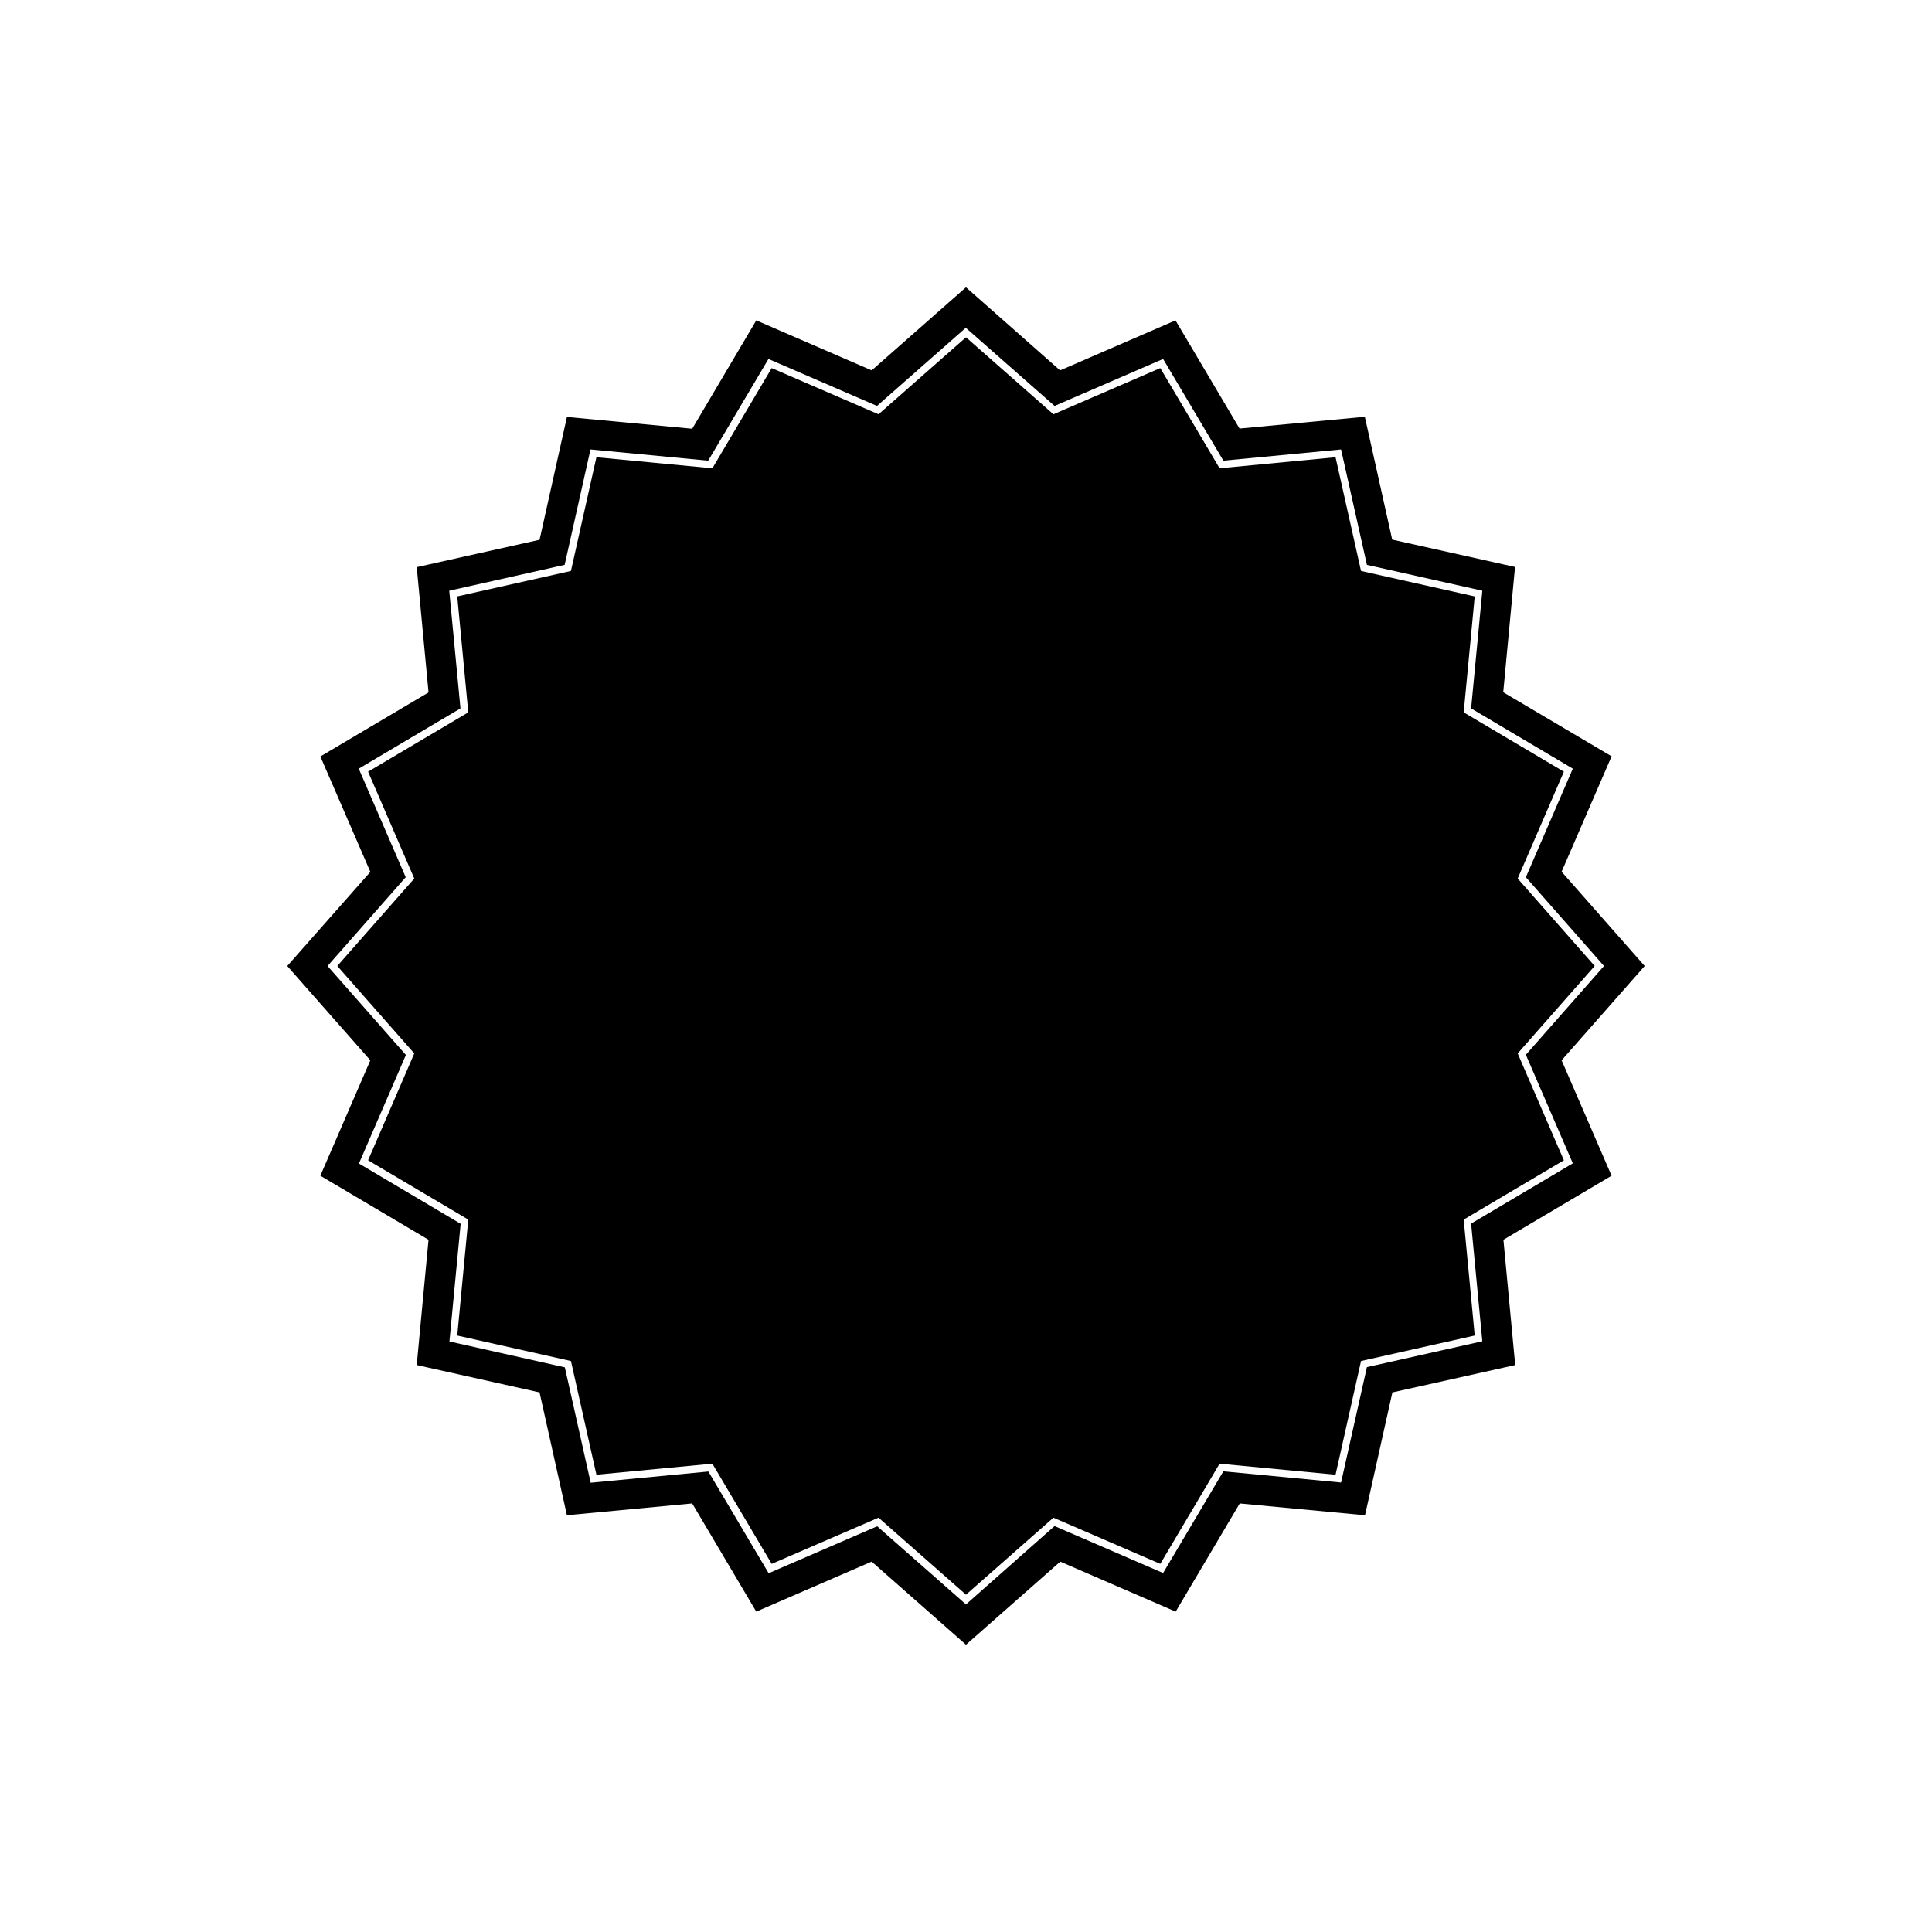
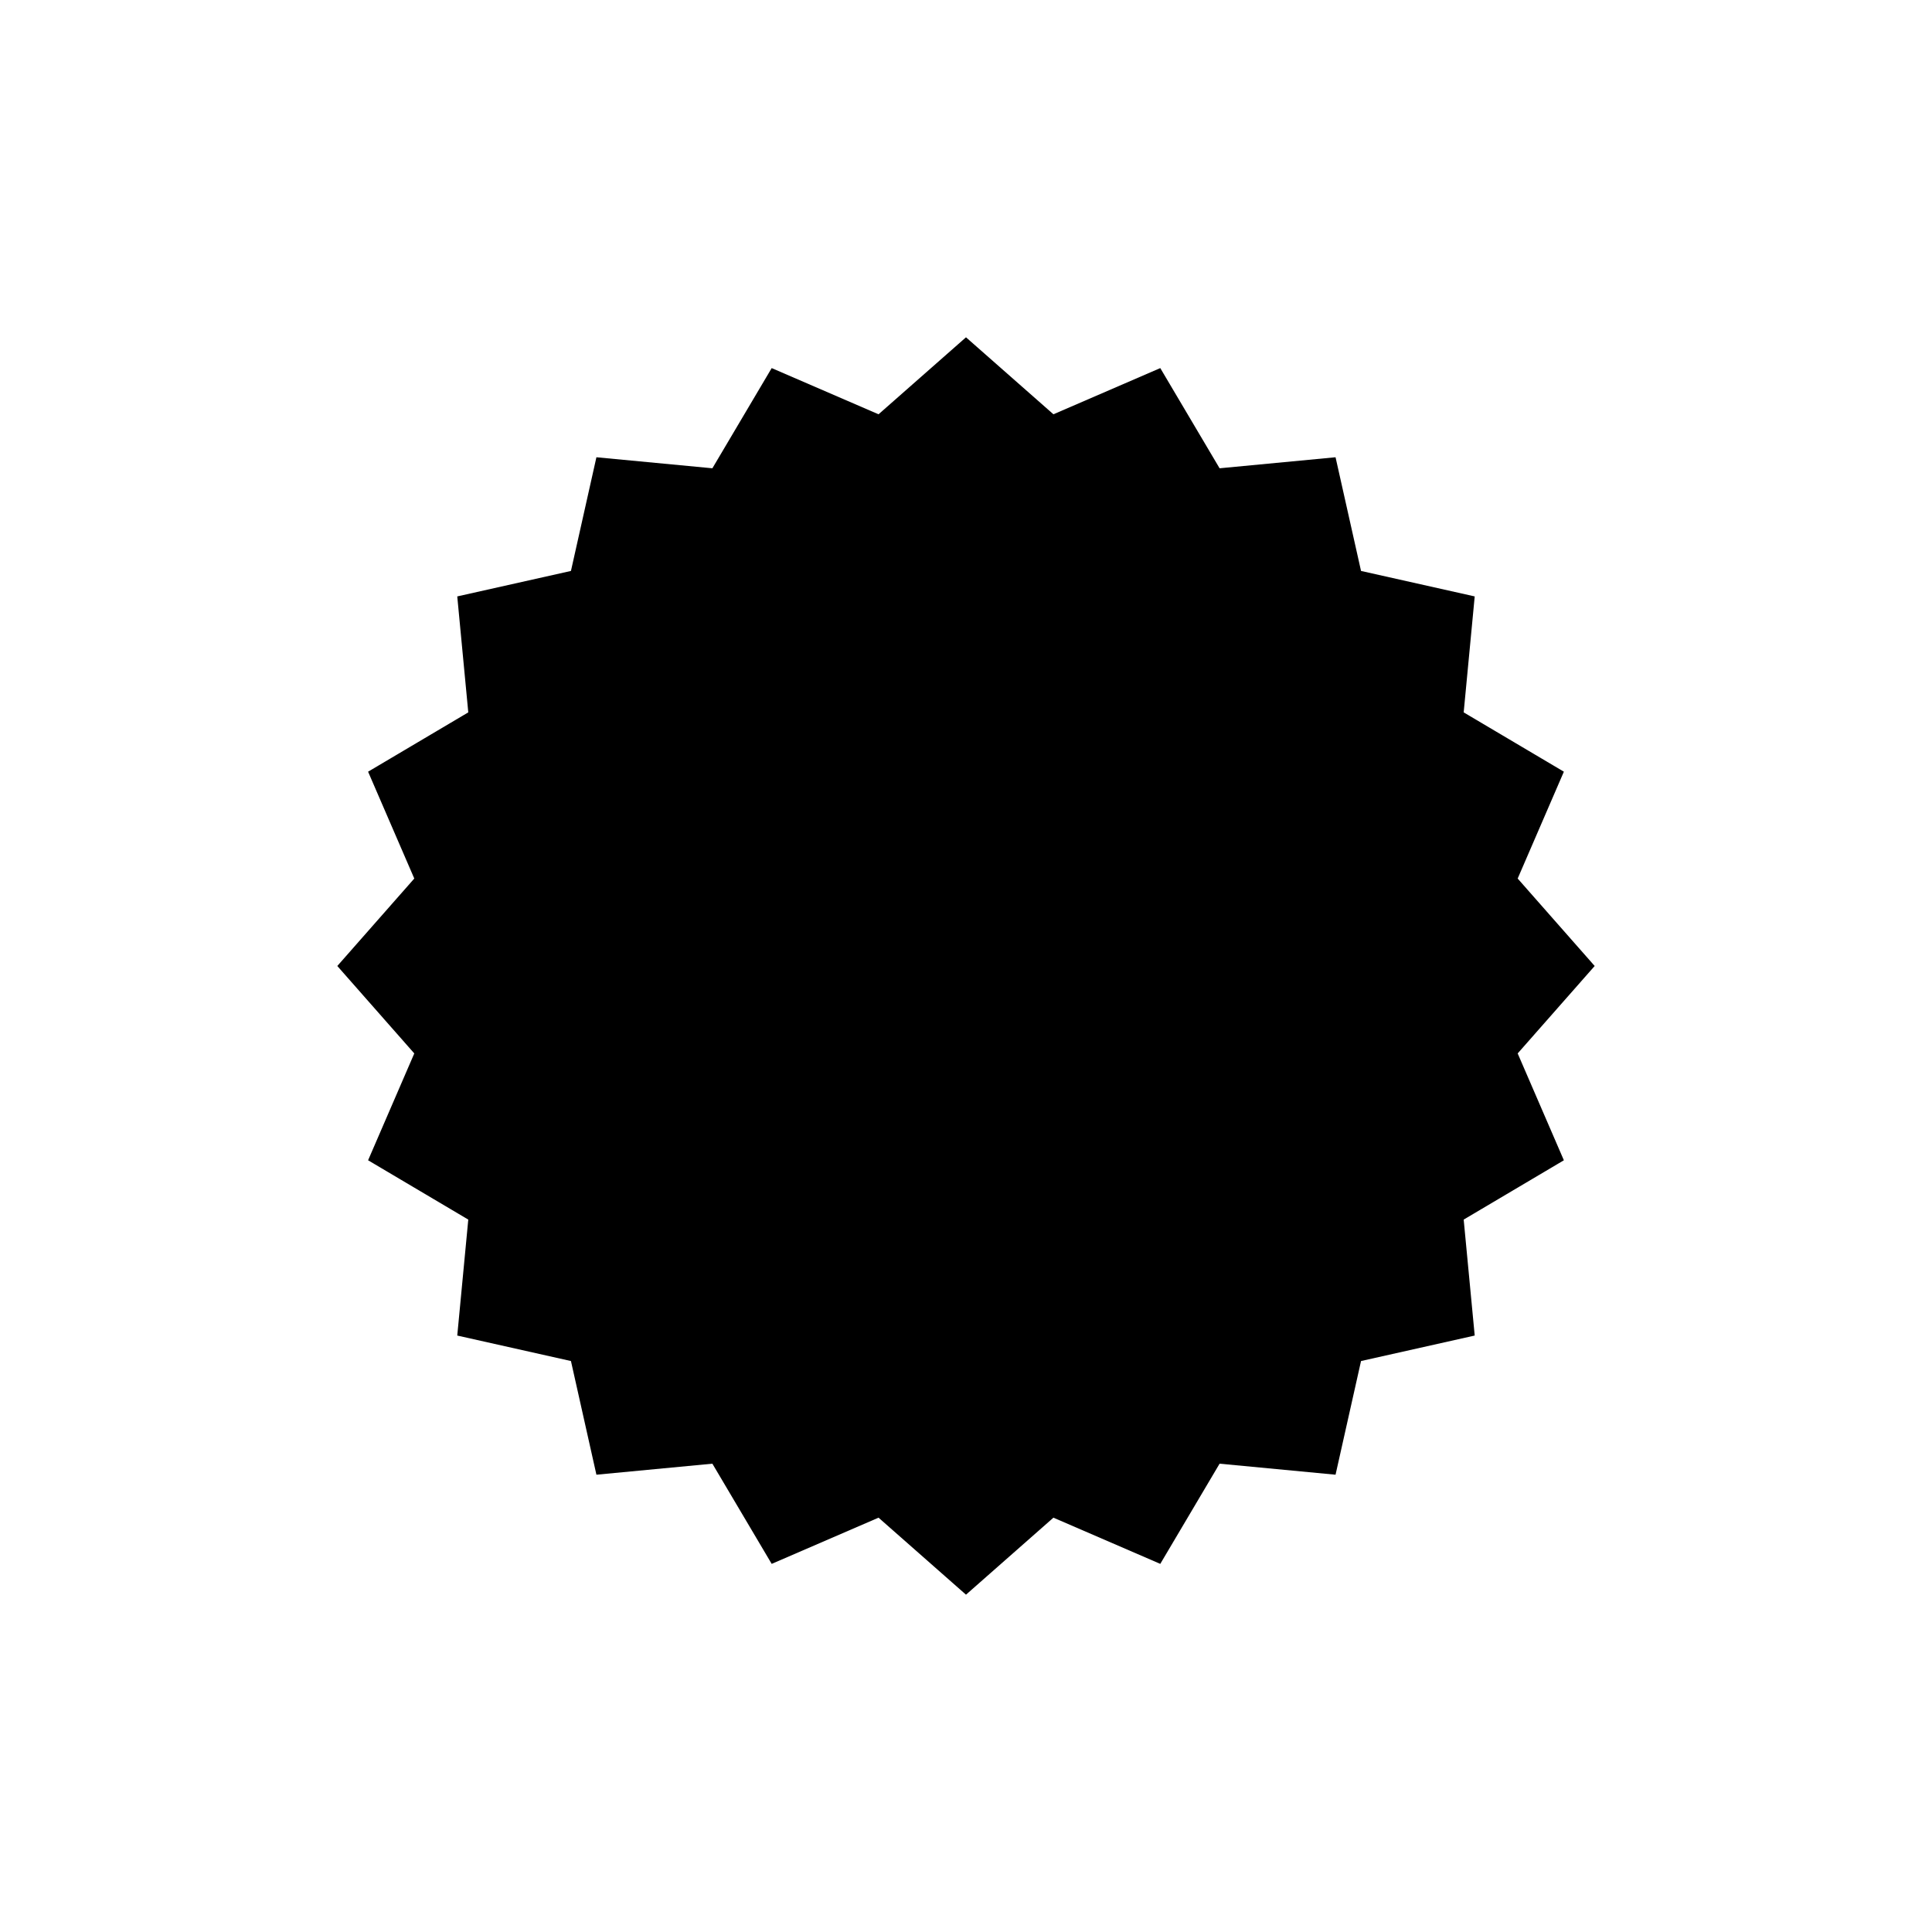
<svg xmlns="http://www.w3.org/2000/svg" fill="#000000" width="800px" height="800px" version="1.1" viewBox="144 144 512 512">
  <g>
    <path d="m546.2 423.17 20.406-23.172-20.406-23.176 12.242-28.316-26.551-15.719 2.922-30.73-30.125-6.75-6.754-30.129-30.73 2.922-15.719-26.551-28.316 12.242-23.172-20.402-23.176 20.402-28.316-12.242-15.719 26.551-30.73-2.922-6.75 30.129-30.129 6.75 2.922 30.73-26.551 15.719 12.242 28.316-20.402 23.176 20.402 23.172-12.242 28.316 26.551 15.719-2.922 30.73 30.129 6.754 6.75 30.125 30.73-2.922 15.719 26.551 28.316-12.242 23.176 20.406 23.172-20.406 28.316 12.242 15.719-26.551 30.73 2.922 6.754-30.125 30.125-6.754-2.922-30.73 26.551-15.719z" />
-     <path d="m557.84 424.99 22.016-24.988-22.016-24.988 13.25-30.582-28.719-16.98 3.125-33.199-32.547-7.254-7.254-32.547-33.199 3.125-16.977-28.668-30.582 13.25-24.941-22.02-24.988 22.016-30.582-13.25-16.98 28.719-33.199-3.125-7.254 32.547-32.547 7.254 3.125 33.199-28.668 16.977 13.25 30.582-22.02 24.945 22.016 24.988-13.25 30.582 28.668 16.977-3.125 33.199 32.547 7.254 7.254 32.547 33.199-3.125 16.977 28.668 30.582-13.25 24.996 22.02 24.988-22.016 30.582 13.25 16.977-28.668 33.199 3.125 7.254-32.547 32.547-7.254-3.125-33.199 28.668-16.977zm-21.012 74.461-30.582 6.852-6.852 30.582-31.188-2.973-15.973 26.953-28.766-12.445-23.473 20.762-23.527-20.707-28.766 12.445-15.973-26.953-31.188 2.973-6.852-30.582-30.582-6.852 2.973-31.188-26.953-15.973 12.445-28.766-20.758-23.578 20.707-23.527-12.445-28.766 26.953-15.973-2.973-31.188 30.582-6.852 6.852-30.582 31.188 2.973 15.973-26.953 28.766 12.445 23.527-20.707 23.527 20.707 28.766-12.445 15.973 26.953 31.188-2.973 6.852 30.582 30.582 6.852-2.973 31.188 26.953 15.973-12.445 28.766 20.707 23.527-20.707 23.527 12.445 28.766-26.953 15.973z" />
  </g>
</svg>